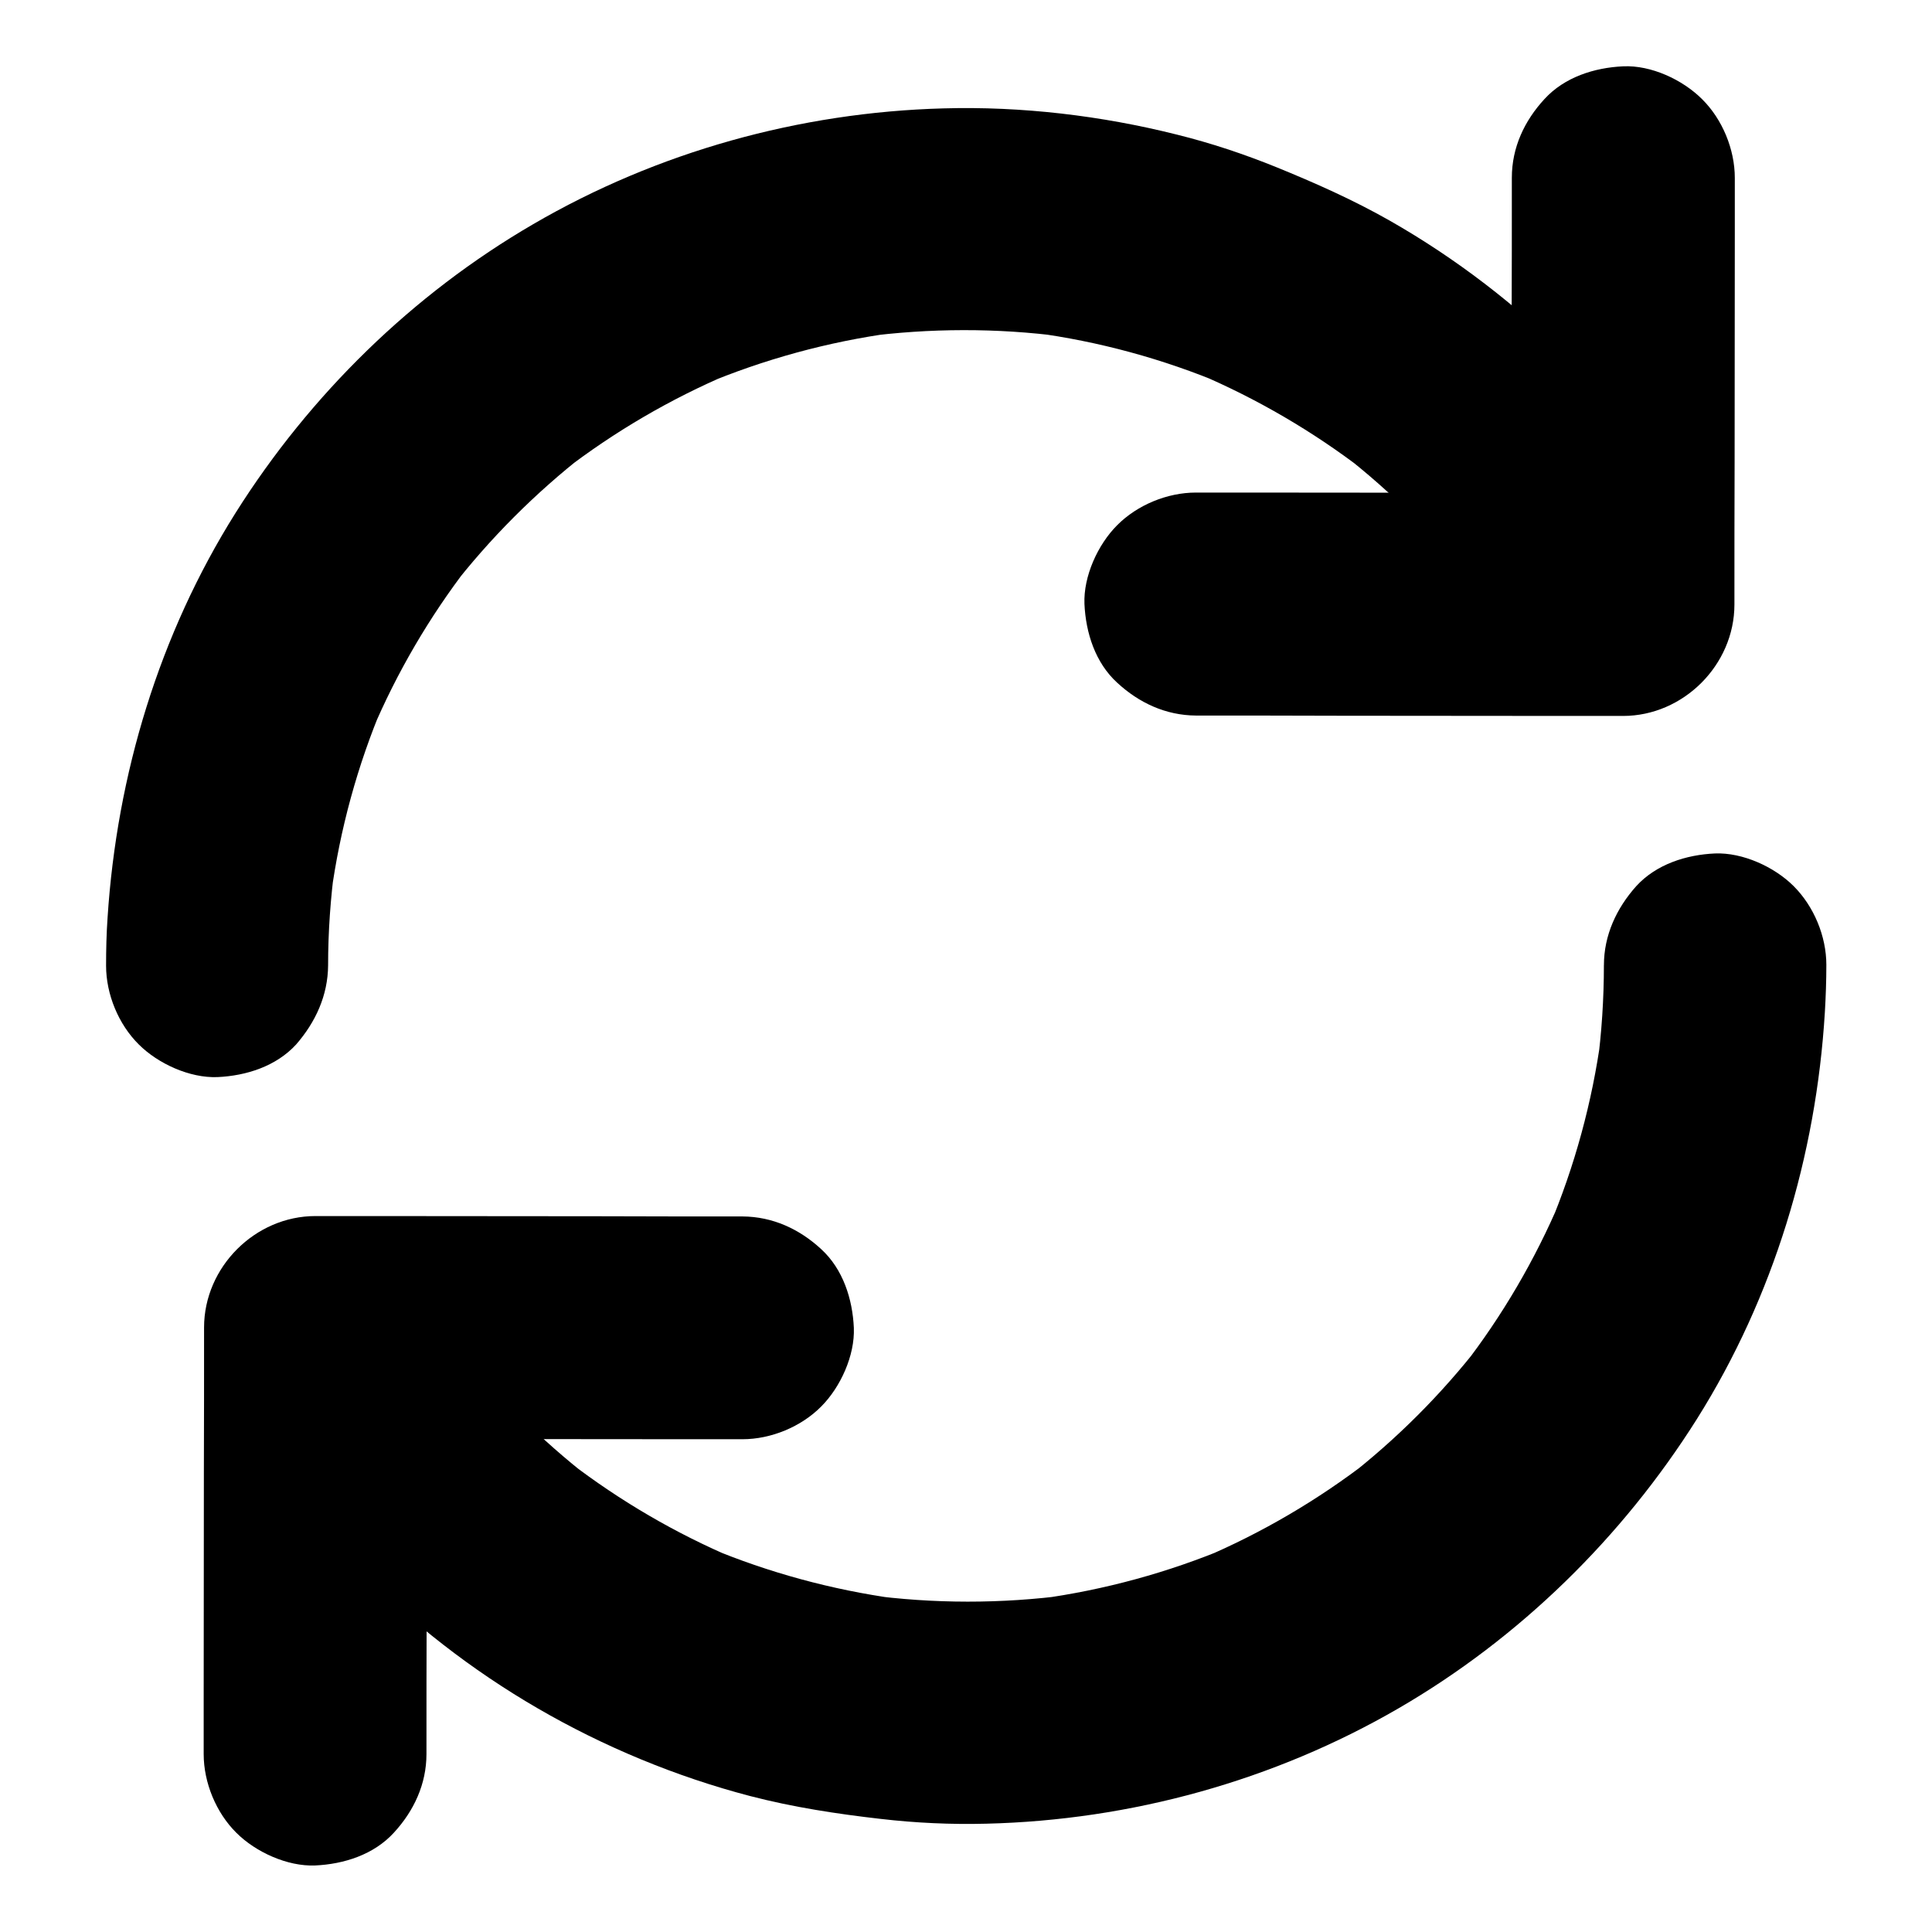
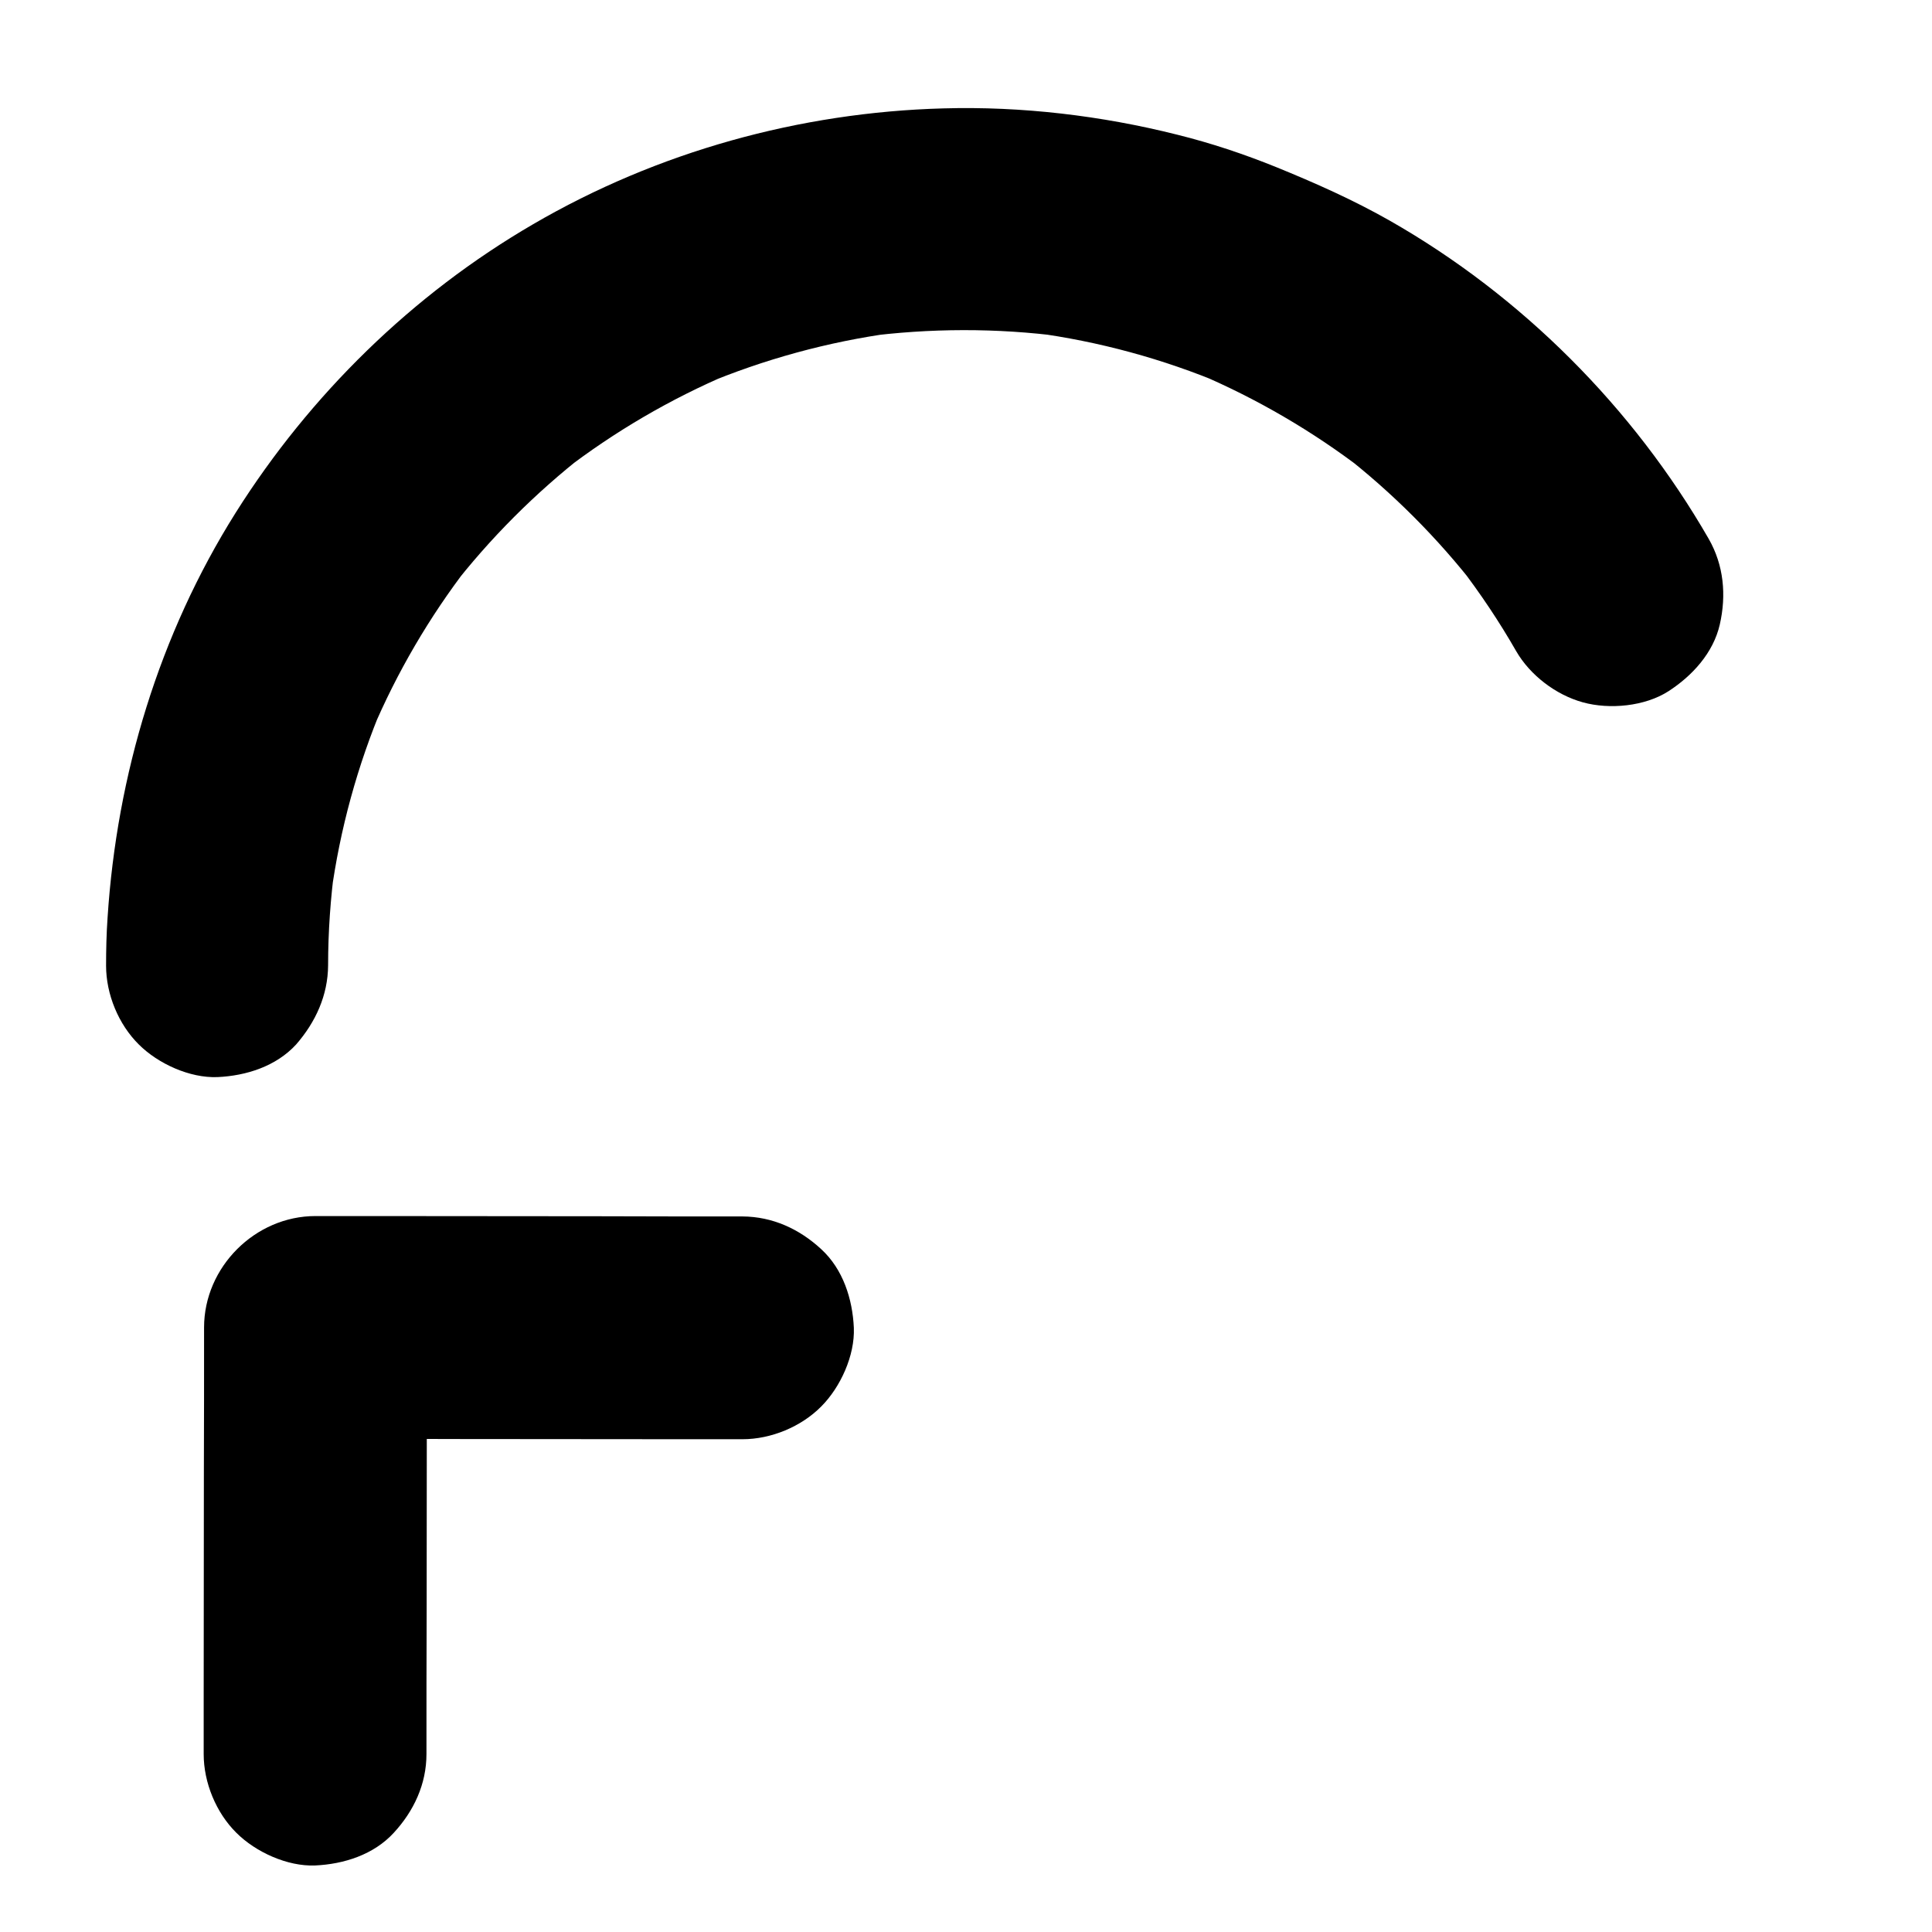
<svg xmlns="http://www.w3.org/2000/svg" fill="#000000" width="800px" height="800px" version="1.1" viewBox="144 144 512 512">
  <g>
    <path d="m340.76 466.37c-12.793 0-25.586 0-38.426-0.051-20.223 0-40.441-0.051-60.664-0.051h-14.07c-15.988 0-29.52 13.531-29.52 29.52 0 12.793 0 25.586-0.051 38.375 0 20.223-0.051 40.441-0.051 60.664v14.023c0 7.578 3.297 15.547 8.66 20.859 5.117 5.117 13.531 8.953 20.859 8.66 7.625-0.344 15.547-2.856 20.859-8.66 5.312-5.758 8.66-12.891 8.66-20.859 0-12.793 0-25.586 0.051-38.375 0-20.223 0.051-40.441 0.051-60.664v-14.023l-29.52 29.52c12.793 0 25.586 0 38.426 0.051 20.223 0 40.441 0.051 60.664 0.051h14.07c7.578 0 15.547-3.297 20.859-8.66 5.117-5.117 8.953-13.531 8.66-20.859-0.344-7.625-2.856-15.547-8.66-20.859-5.754-5.316-12.84-8.613-20.859-8.66z" />
-     <path d="m460.96 333.63c12.793 0 25.586 0 38.426 0.051 20.223 0 40.441 0.051 60.664 0.051h14.07c15.988 0 29.52-13.531 29.52-29.52 0-12.793 0-25.586 0.051-38.375 0-20.223 0.051-40.441 0.051-60.664v-14.023c0-7.578-3.297-15.547-8.66-20.859-5.168-5.172-13.531-9.059-20.91-8.715-7.625 0.344-15.547 2.856-20.859 8.66-5.316 5.758-8.66 12.84-8.66 20.859 0 12.793 0 25.586-0.051 38.375 0 20.223-0.051 40.441-0.051 60.664v14.023c9.84-9.84 19.68-19.68 29.52-29.52-12.793 0-25.586 0-38.426-0.051-20.223 0-40.441-0.051-60.664-0.051h-14.07c-7.578 0-15.547 3.297-20.859 8.66-5.117 5.117-8.953 13.531-8.66 20.859 0.344 7.625 2.856 15.547 8.66 20.859 5.805 5.367 12.891 8.664 20.91 8.715z" />
-     <path d="m569.05 399.8c0 8.953-0.59 17.91-1.77 26.812 0.344-2.609 0.688-5.215 1.031-7.871-2.363 17.32-6.988 34.293-13.777 50.43 0.984-2.363 1.969-4.723 2.953-7.035-6.691 15.742-15.352 30.555-25.828 44.082 1.523-1.969 3.102-3.984 4.625-5.953-10.281 13.234-22.188 25.141-35.426 35.426 1.969-1.523 3.984-3.102 5.953-4.625-13.531 10.43-28.34 19.141-44.082 25.828 2.363-0.984 4.723-1.969 7.035-2.953-16.137 6.789-33.062 11.414-50.43 13.777 2.609-0.344 5.215-0.688 7.871-1.031-17.762 2.363-35.816 2.363-53.578-0.051 2.609 0.344 5.215 0.688 7.871 1.031-17.074-2.363-33.75-6.887-49.645-13.531 2.363 0.984 4.723 1.969 7.035 2.953-15.742-6.641-30.555-15.301-44.082-25.684 1.969 1.523 3.984 3.102 5.953 4.625-13.43-10.383-25.484-22.387-35.867-35.816 1.523 1.969 3.102 3.984 4.625 5.953-5.902-7.676-11.266-15.742-16.039-24.207-3.59-6.394-10.578-11.609-17.664-13.578-7.086-1.969-16.48-1.082-22.73 2.953-6.297 4.082-11.855 10.137-13.578 17.664-1.77 7.824-1.031 15.645 2.953 22.73 19.777 34.98 49.199 64.797 83.984 84.969 17.516 10.184 36.754 18.156 56.336 23.273 11.367 2.953 22.926 4.723 34.539 6.051 9.297 1.082 18.746 1.523 28.094 1.277 38.227-0.934 76.113-11.367 109.18-30.555 32.078-18.598 59.336-45.312 79.113-76.703 20.32-32.324 31.586-69.715 33.898-107.75 0.246-4.184 0.395-8.363 0.395-12.594 0-7.578-3.297-15.5-8.66-20.859-5.117-5.117-13.531-8.953-20.859-8.66-7.625 0.344-15.547 2.856-20.859 8.66-5.223 5.856-8.566 12.992-8.566 20.961z" />
    <path d="m230.95 399.8c0-8.906 0.641-17.809 1.82-26.617-0.344 2.609-0.688 5.215-1.031 7.871 2.363-17.32 6.988-34.242 13.824-50.383-0.984 2.363-1.969 4.723-2.953 7.035 6.594-15.547 15.152-30.16 25.438-43.543-1.523 1.969-3.102 3.984-4.625 5.953 10.383-13.43 22.434-25.484 35.816-35.918-1.969 1.523-3.984 3.102-5.953 4.625 13.531-10.43 28.34-19.09 44.082-25.781-2.363 0.984-4.723 1.969-7.035 2.953 16.137-6.789 33.062-11.414 50.383-13.777-2.609 0.344-5.215 0.688-7.871 1.031 17.562-2.312 35.324-2.363 52.891-0.051-2.609-0.344-5.215-0.688-7.871-1.031 17.367 2.312 34.34 6.938 50.48 13.727-2.363-0.984-4.723-1.969-7.035-2.953 15.742 6.691 30.602 15.352 44.184 25.781-1.969-1.523-3.984-3.102-5.953-4.625 13.43 10.43 25.484 22.484 35.918 35.965-1.523-1.969-3.102-3.984-4.625-5.953 5.461 7.133 10.48 14.613 14.957 22.434 3.691 6.394 10.527 11.609 17.664 13.578 7.086 1.969 16.48 1.082 22.73-2.953 6.297-4.082 11.855-10.137 13.578-17.664 1.77-7.773 1.082-15.695-2.953-22.73-20.023-34.785-49.594-64.402-84.477-84.281-9.691-5.512-19.875-10.035-30.16-14.219-8.512-3.445-17.219-6.348-26.125-8.562-20.121-5.066-41.277-7.578-62.043-6.988-38.082 1.031-75.816 11.512-108.73 30.699-31.98 18.598-59.137 45.215-78.82 76.457-20.27 32.227-31.488 69.422-33.949 107.3-0.297 4.231-0.395 8.512-0.395 12.742 0 7.578 3.297 15.547 8.66 20.859 5.117 5.117 13.531 8.953 20.859 8.66 7.625-0.344 15.547-2.856 20.859-8.66 5.117-5.879 8.414-12.965 8.461-20.984z" />
  </g>
</svg>